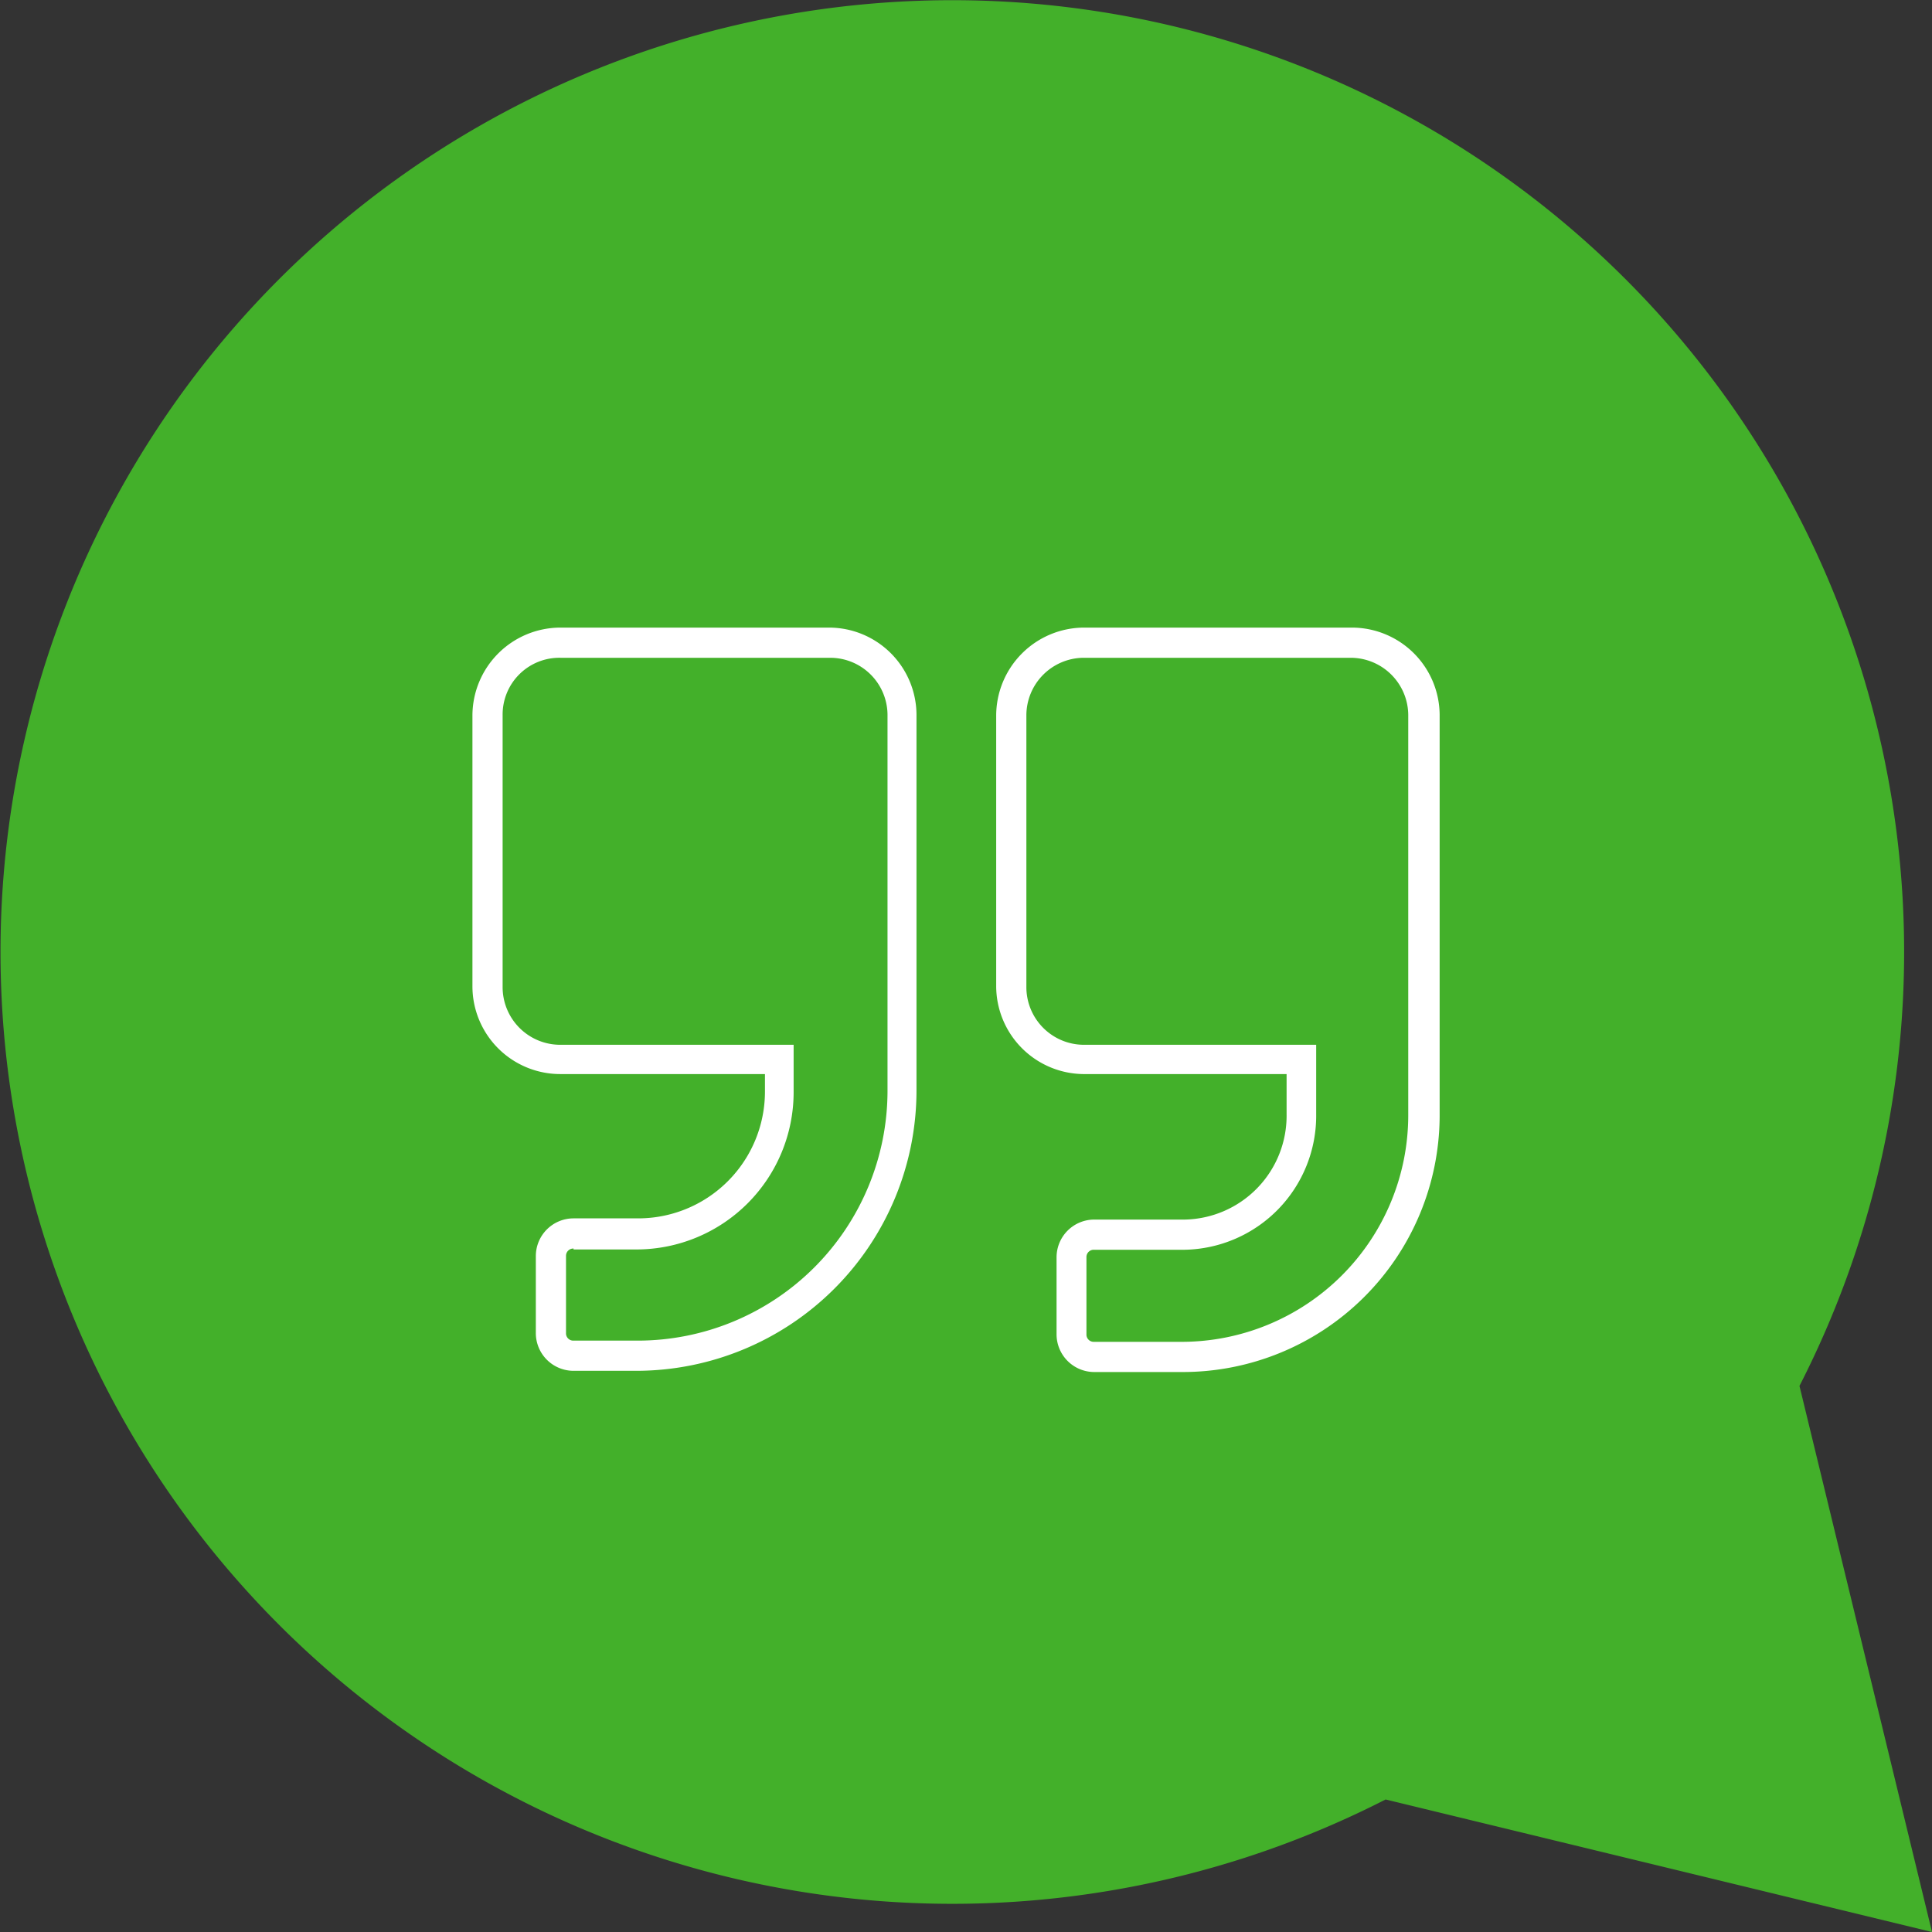
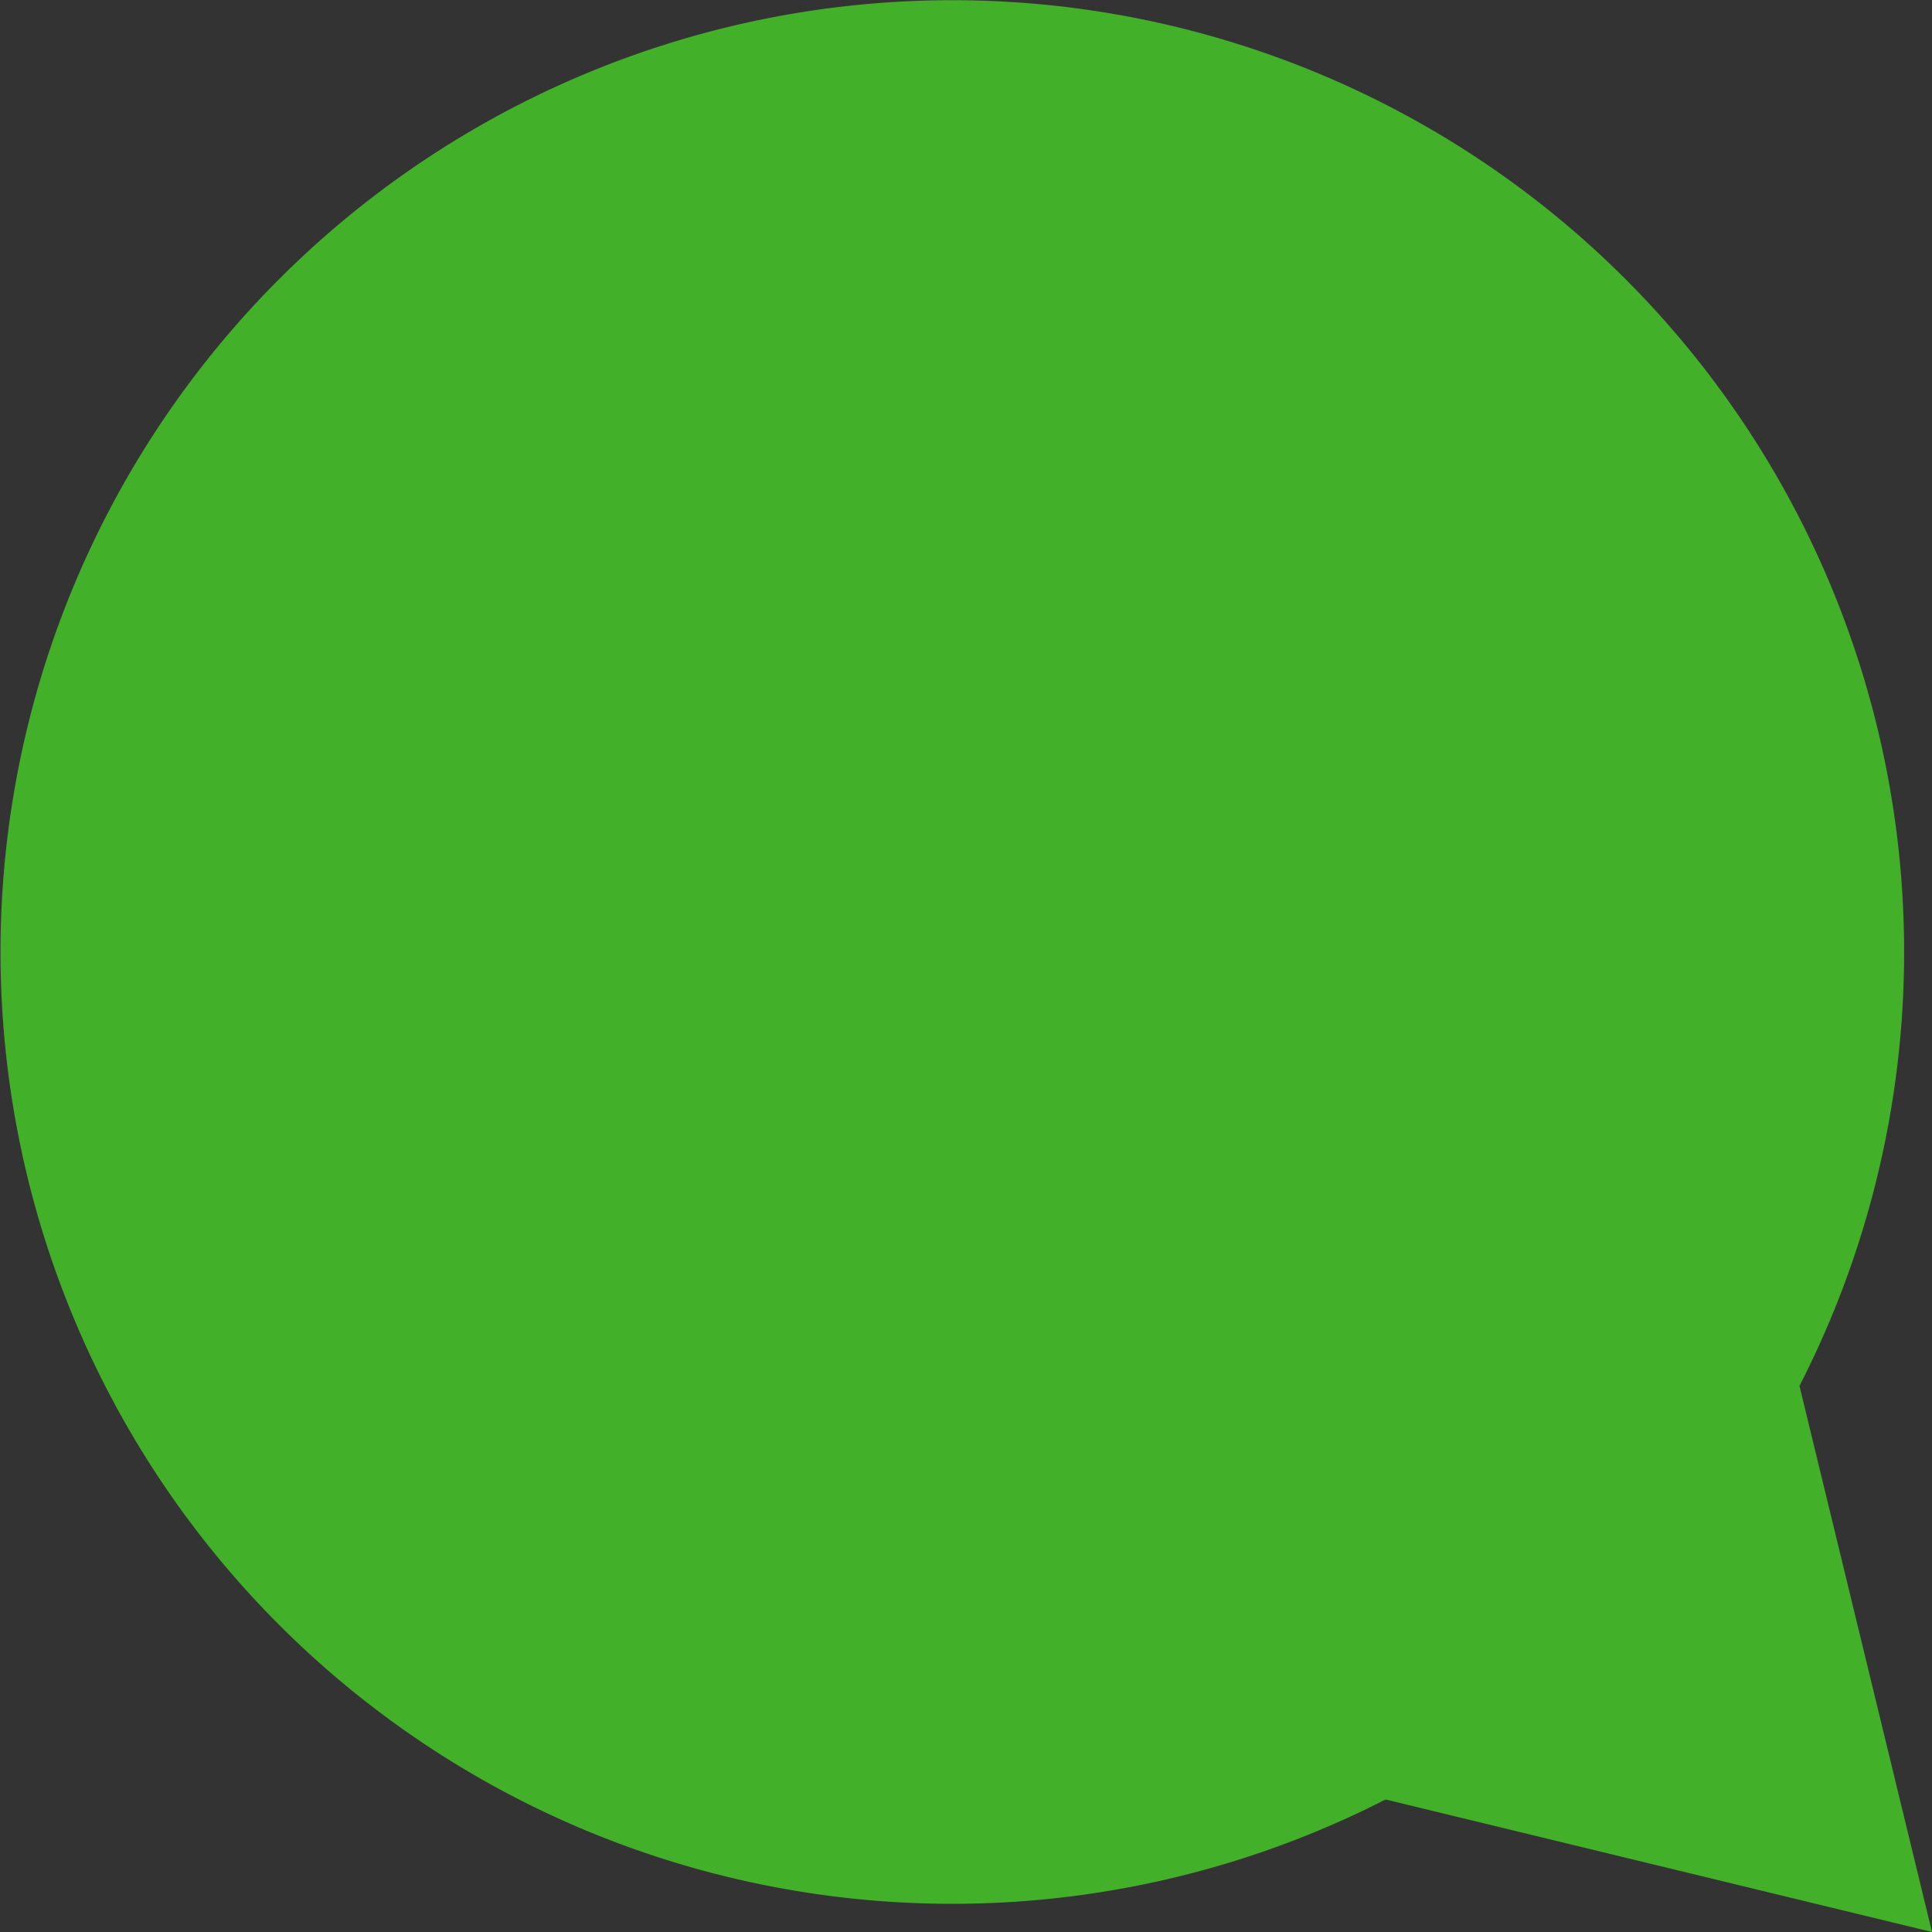
<svg xmlns="http://www.w3.org/2000/svg" data-name="Calque 1" width="64" height="64" viewBox="0 0 64 64">
  <rect x="0" y="0" width="64" height="64" fill="#333333" stroke="none" />
  <title>testimonial-cao</title>
-   <path d="M64 64l-4.39-18.09a31.53 31.53 0 1 0-13.71 13.7z" fill="#43b02a" />
-   <path d="M21.09 45.41H19a1.25 1.25 0 0 1-1.25-1.26v-2.54A1.25 1.25 0 0 1 19 40.36h2.14a4.2 4.2 0 0 0 4.2-4.2v-.58h-6.77a2.91 2.91 0 0 1-2.92-2.92v-8.95a2.92 2.92 0 0 1 2.91-2.92h8.91a2.9 2.9 0 0 1 2.89 2.88v12.46a9.29 9.29 0 0 1-9.27 9.28zM19 41.36a.24.24 0 0 0-.25.24v2.56a.24.24 0 0 0 .24.25h2.14a8.28 8.28 0 0 0 8.27-8.26V23.67a1.9 1.9 0 0 0-1.9-1.88h-8.93a1.88 1.88 0 0 0-1.92 1.9v9a1.91 1.91 0 0 0 1.9 1.92h7.74v1.58a5.21 5.21 0 0 1-5.2 5.2H19zM39.15 45.45h-2.91A1.25 1.25 0 0 1 35 44.19v-2.54a1.25 1.25 0 0 1 1.24-1.25h3a3.44 3.44 0 0 0 3.38-3.49v-1.33h-6.74A2.92 2.92 0 0 1 33 32.66v-8.95a2.92 2.92 0 0 1 2.91-2.92h8.89a2.91 2.91 0 0 1 2.89 2.88V37a8.51 8.51 0 0 1-8.54 8.45zm-2.91-4.05a.24.24 0 0 0-.25.24v2.56a.24.24 0 0 0 .24.25h2.92a7.51 7.51 0 0 0 7.5-7.5V23.67a1.91 1.91 0 0 0-1.89-1.88h-8.88a1.91 1.91 0 0 0-1.88 1.9v9a1.91 1.91 0 0 0 1.9 1.92h7.7v2.29a4.44 4.44 0 0 1-4.37 4.5h-3z" fill="#fff" />
+   <path d="M64 64l-4.39-18.09a31.53 31.53 0 1 0-13.71 13.7" fill="#43b02a" />
</svg>